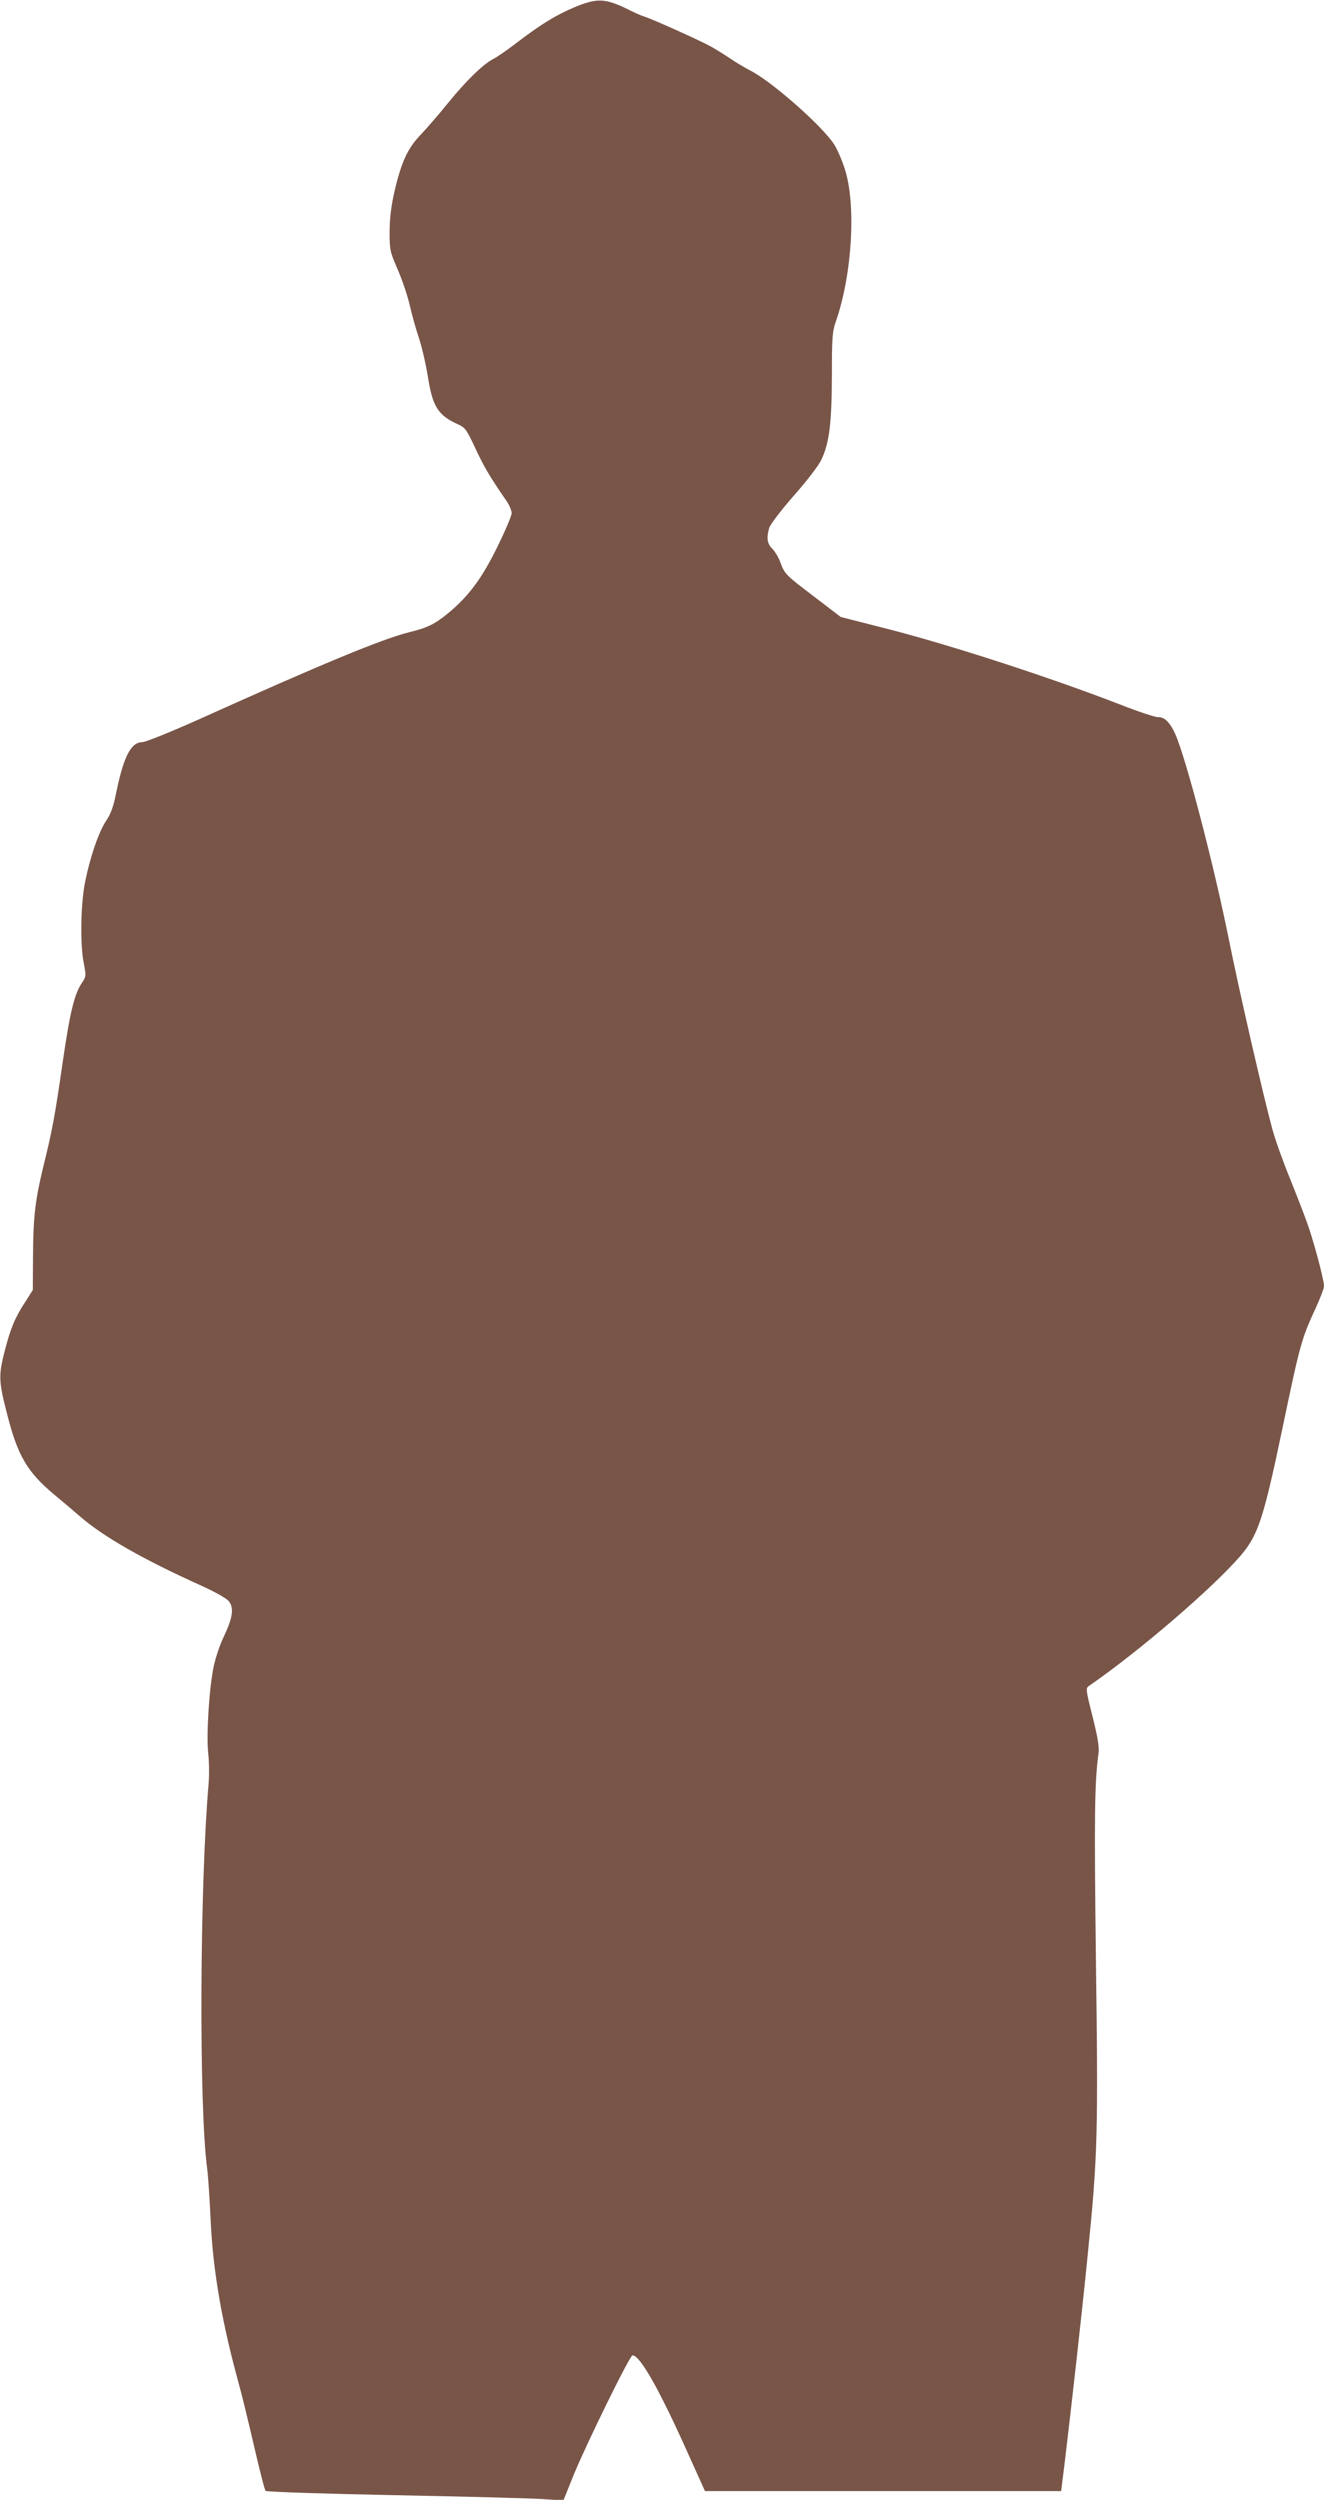
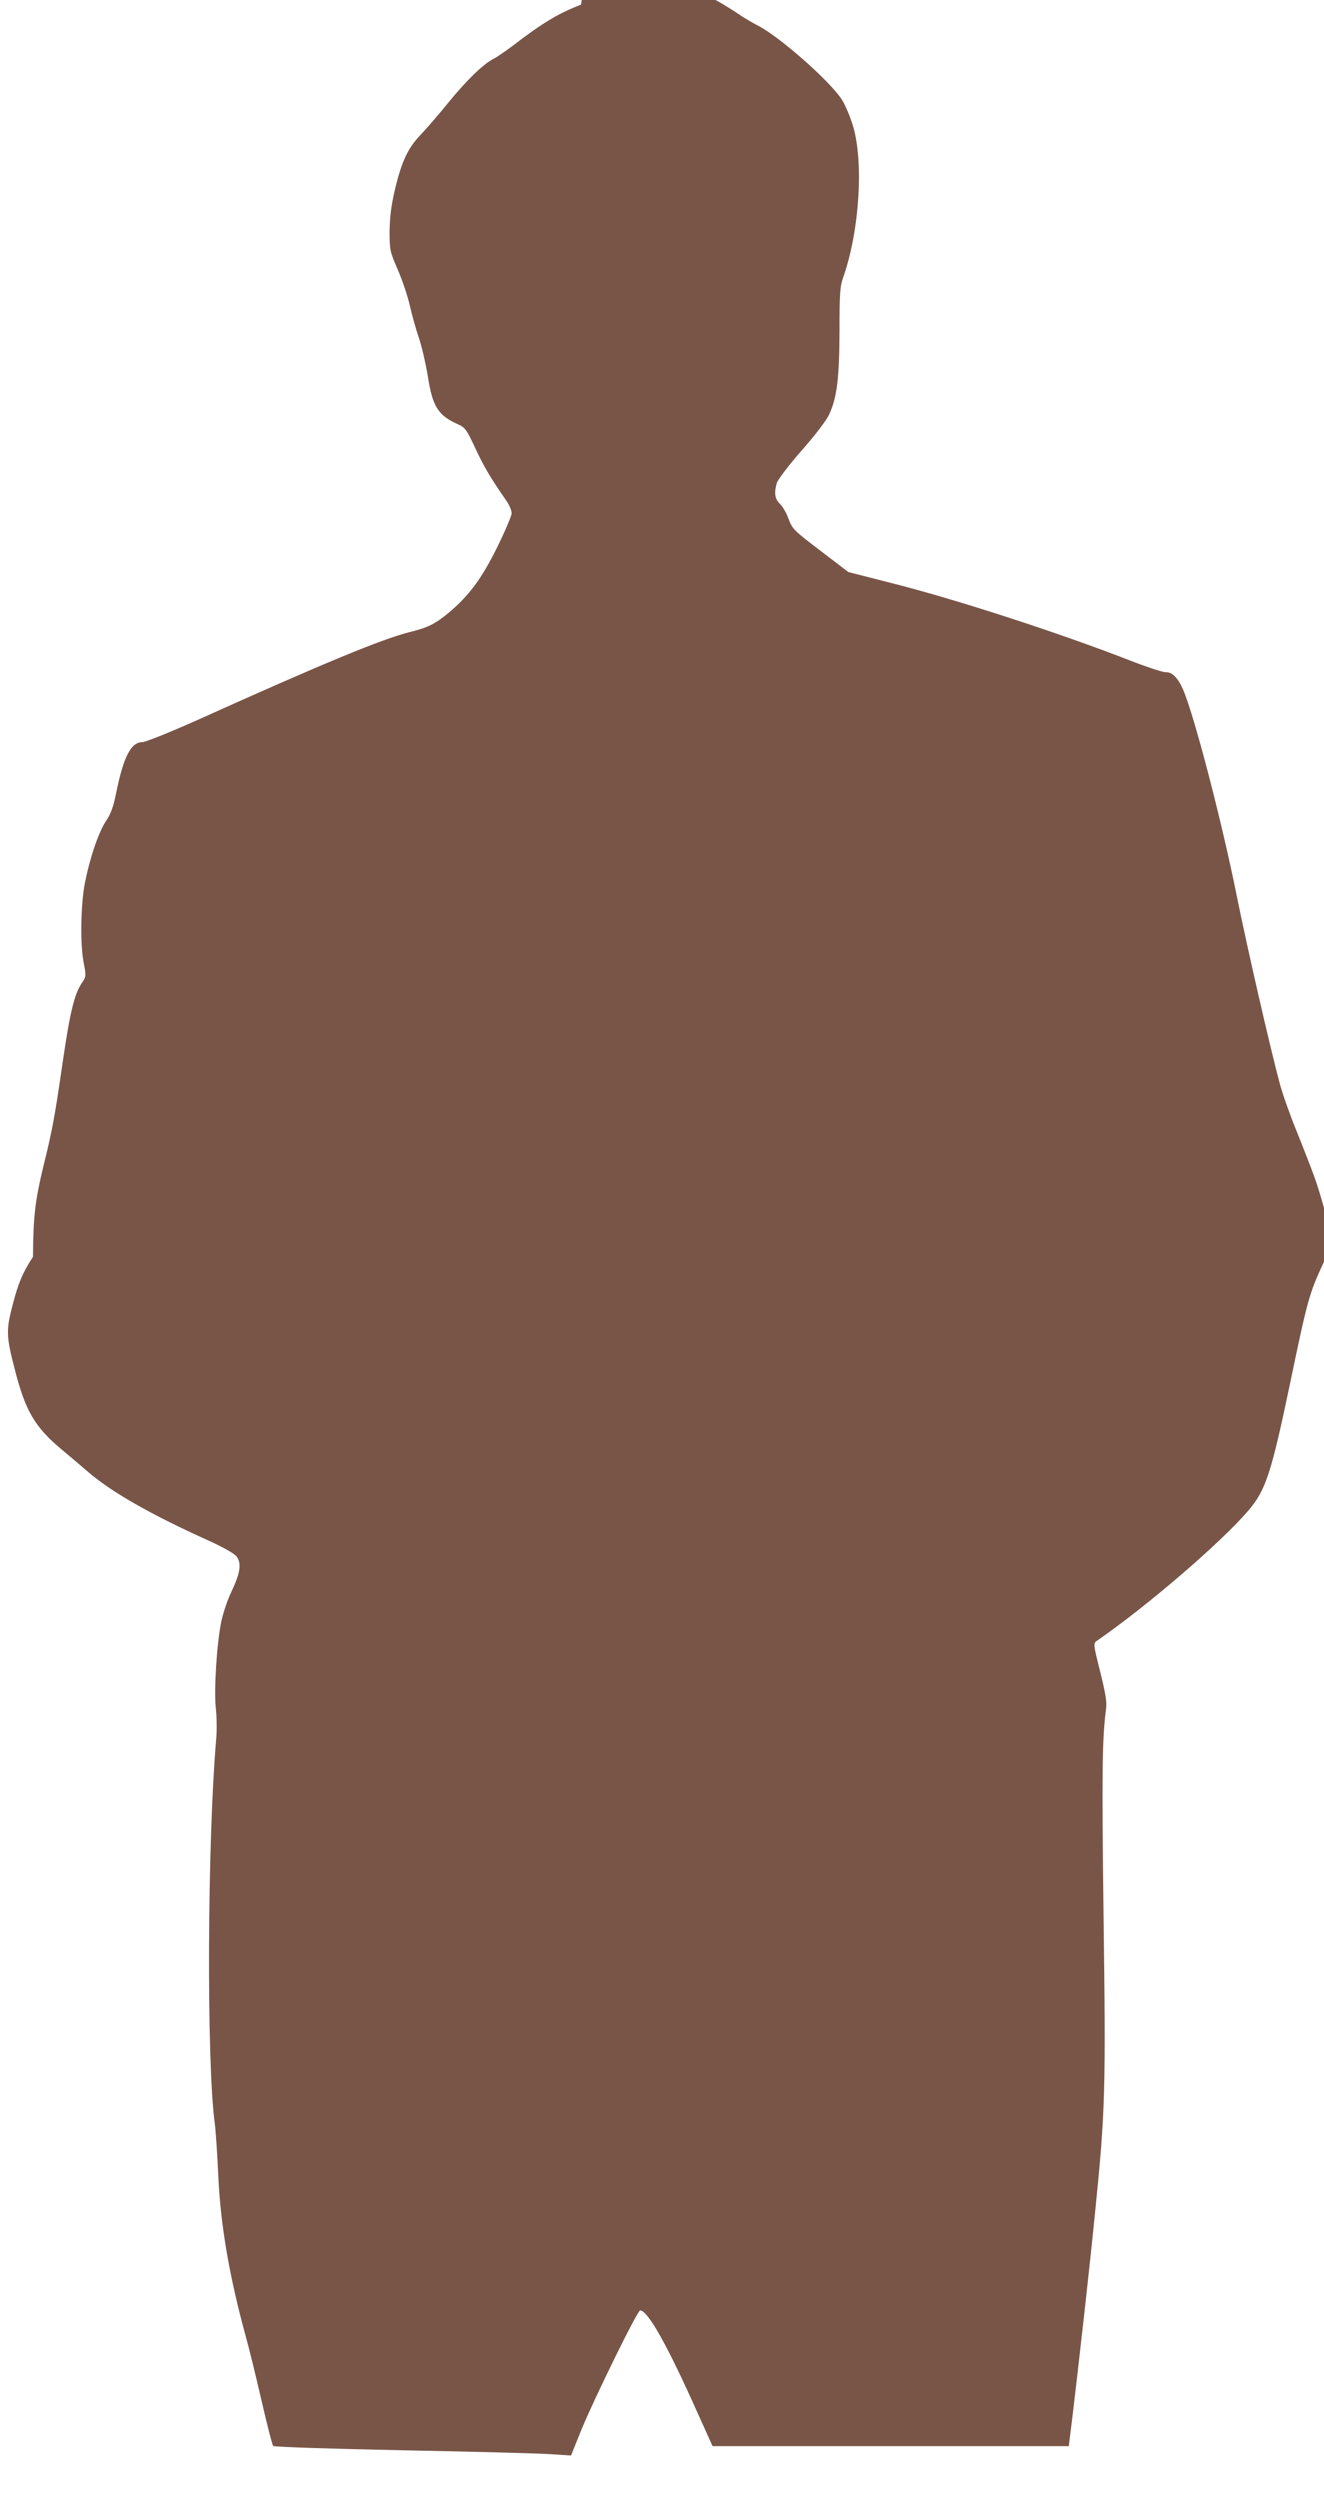
<svg xmlns="http://www.w3.org/2000/svg" version="1.0" width="678pt" height="1280pt" viewBox="0 0 678 1280" preserveAspectRatio="xMidYMid meet">
  <g transform="translate(0,1280) scale(0.1,-0.1)" fill="#795548" stroke="none">
-     <path d="M2975 12776 c-112 -43 -194 -91 -345 -207 -41 -31 -89 -64 -106 -72 -50 -26 -138 -111 -231 -226 -47 -58 -110 -131 -139 -161 -65 -68 -97 -135 -132 -282 -19 -82 -26 -140 -27 -213 0 -96 2 -104 42 -196 23 -53 51 -136 62 -185 11 -49 32 -123 46 -164 14 -41 35 -131 46 -198 24 -154 52 -199 155 -245 36 -16 44 -28 88 -122 44 -95 78 -152 159 -269 15 -21 27 -50 27 -64 0 -13 -34 -93 -75 -176 -79 -160 -145 -248 -248 -334 -69 -57 -106 -76 -205 -100 -140 -36 -443 -161 -1075 -446 -143 -64 -272 -116 -288 -116 -59 0 -97 -76 -135 -264 -13 -65 -26 -102 -50 -138 -39 -57 -85 -194 -110 -323 -21 -111 -24 -316 -5 -407 12 -62 12 -69 -6 -95 -42 -61 -63 -145 -103 -418 -38 -265 -53 -346 -96 -519 -44 -181 -54 -264 -55 -471 l-1 -170 -38 -60 c-53 -81 -76 -136 -105 -249 -33 -126 -32 -159 10 -321 55 -219 104 -302 243 -418 41 -34 100 -84 131 -111 121 -105 326 -222 624 -356 70 -32 127 -64 139 -79 27 -35 20 -84 -26 -181 -20 -41 -42 -108 -51 -149 -24 -113 -39 -353 -29 -446 5 -44 6 -116 2 -160 -45 -522 -50 -1652 -7 -1970 5 -38 13 -160 18 -270 12 -254 57 -513 141 -820 17 -60 53 -209 81 -330 28 -121 54 -224 59 -229 5 -5 303 -15 662 -22 359 -7 700 -16 758 -20 l105 -7 54 134 c66 160 286 609 300 609 39 0 139 -177 292 -520 l79 -175 912 0 912 0 18 144 c34 284 89 771 118 1066 51 503 54 616 42 1511 -9 736 -7 904 13 1054 5 34 -3 81 -30 190 -35 139 -36 146 -18 158 257 177 639 506 777 668 89 104 117 190 215 659 87 417 96 451 167 604 24 52 44 104 44 116 0 34 -56 242 -89 331 -16 44 -56 147 -89 229 -34 83 -73 193 -87 245 -51 190 -168 701 -221 964 -77 384 -219 928 -275 1056 -27 61 -57 90 -88 88 -14 -1 -102 28 -196 65 -359 139 -869 305 -1195 388 l-235 60 -132 101 c-151 115 -154 117 -177 179 -9 25 -28 56 -41 69 -26 25 -31 55 -16 107 5 17 61 91 126 165 68 77 128 155 142 186 40 86 52 184 53 428 0 196 2 227 21 280 83 240 104 597 45 779 -14 44 -38 100 -54 125 -62 96 -322 325 -432 380 -25 13 -70 39 -100 60 -30 20 -75 48 -100 62 -48 27 -298 140 -340 153 -14 4 -46 18 -72 31 -117 59 -161 64 -253 30z" />
+     <path d="M2975 12776 c-112 -43 -194 -91 -345 -207 -41 -31 -89 -64 -106 -72 -50 -26 -138 -111 -231 -226 -47 -58 -110 -131 -139 -161 -65 -68 -97 -135 -132 -282 -19 -82 -26 -140 -27 -213 0 -96 2 -104 42 -196 23 -53 51 -136 62 -185 11 -49 32 -123 46 -164 14 -41 35 -131 46 -198 24 -154 52 -199 155 -245 36 -16 44 -28 88 -122 44 -95 78 -152 159 -269 15 -21 27 -50 27 -64 0 -13 -34 -93 -75 -176 -79 -160 -145 -248 -248 -334 -69 -57 -106 -76 -205 -100 -140 -36 -443 -161 -1075 -446 -143 -64 -272 -116 -288 -116 -59 0 -97 -76 -135 -264 -13 -65 -26 -102 -50 -138 -39 -57 -85 -194 -110 -323 -21 -111 -24 -316 -5 -407 12 -62 12 -69 -6 -95 -42 -61 -63 -145 -103 -418 -38 -265 -53 -346 -96 -519 -44 -181 -54 -264 -55 -471 c-53 -81 -76 -136 -105 -249 -33 -126 -32 -159 10 -321 55 -219 104 -302 243 -418 41 -34 100 -84 131 -111 121 -105 326 -222 624 -356 70 -32 127 -64 139 -79 27 -35 20 -84 -26 -181 -20 -41 -42 -108 -51 -149 -24 -113 -39 -353 -29 -446 5 -44 6 -116 2 -160 -45 -522 -50 -1652 -7 -1970 5 -38 13 -160 18 -270 12 -254 57 -513 141 -820 17 -60 53 -209 81 -330 28 -121 54 -224 59 -229 5 -5 303 -15 662 -22 359 -7 700 -16 758 -20 l105 -7 54 134 c66 160 286 609 300 609 39 0 139 -177 292 -520 l79 -175 912 0 912 0 18 144 c34 284 89 771 118 1066 51 503 54 616 42 1511 -9 736 -7 904 13 1054 5 34 -3 81 -30 190 -35 139 -36 146 -18 158 257 177 639 506 777 668 89 104 117 190 215 659 87 417 96 451 167 604 24 52 44 104 44 116 0 34 -56 242 -89 331 -16 44 -56 147 -89 229 -34 83 -73 193 -87 245 -51 190 -168 701 -221 964 -77 384 -219 928 -275 1056 -27 61 -57 90 -88 88 -14 -1 -102 28 -196 65 -359 139 -869 305 -1195 388 l-235 60 -132 101 c-151 115 -154 117 -177 179 -9 25 -28 56 -41 69 -26 25 -31 55 -16 107 5 17 61 91 126 165 68 77 128 155 142 186 40 86 52 184 53 428 0 196 2 227 21 280 83 240 104 597 45 779 -14 44 -38 100 -54 125 -62 96 -322 325 -432 380 -25 13 -70 39 -100 60 -30 20 -75 48 -100 62 -48 27 -298 140 -340 153 -14 4 -46 18 -72 31 -117 59 -161 64 -253 30z" />
  </g>
</svg>